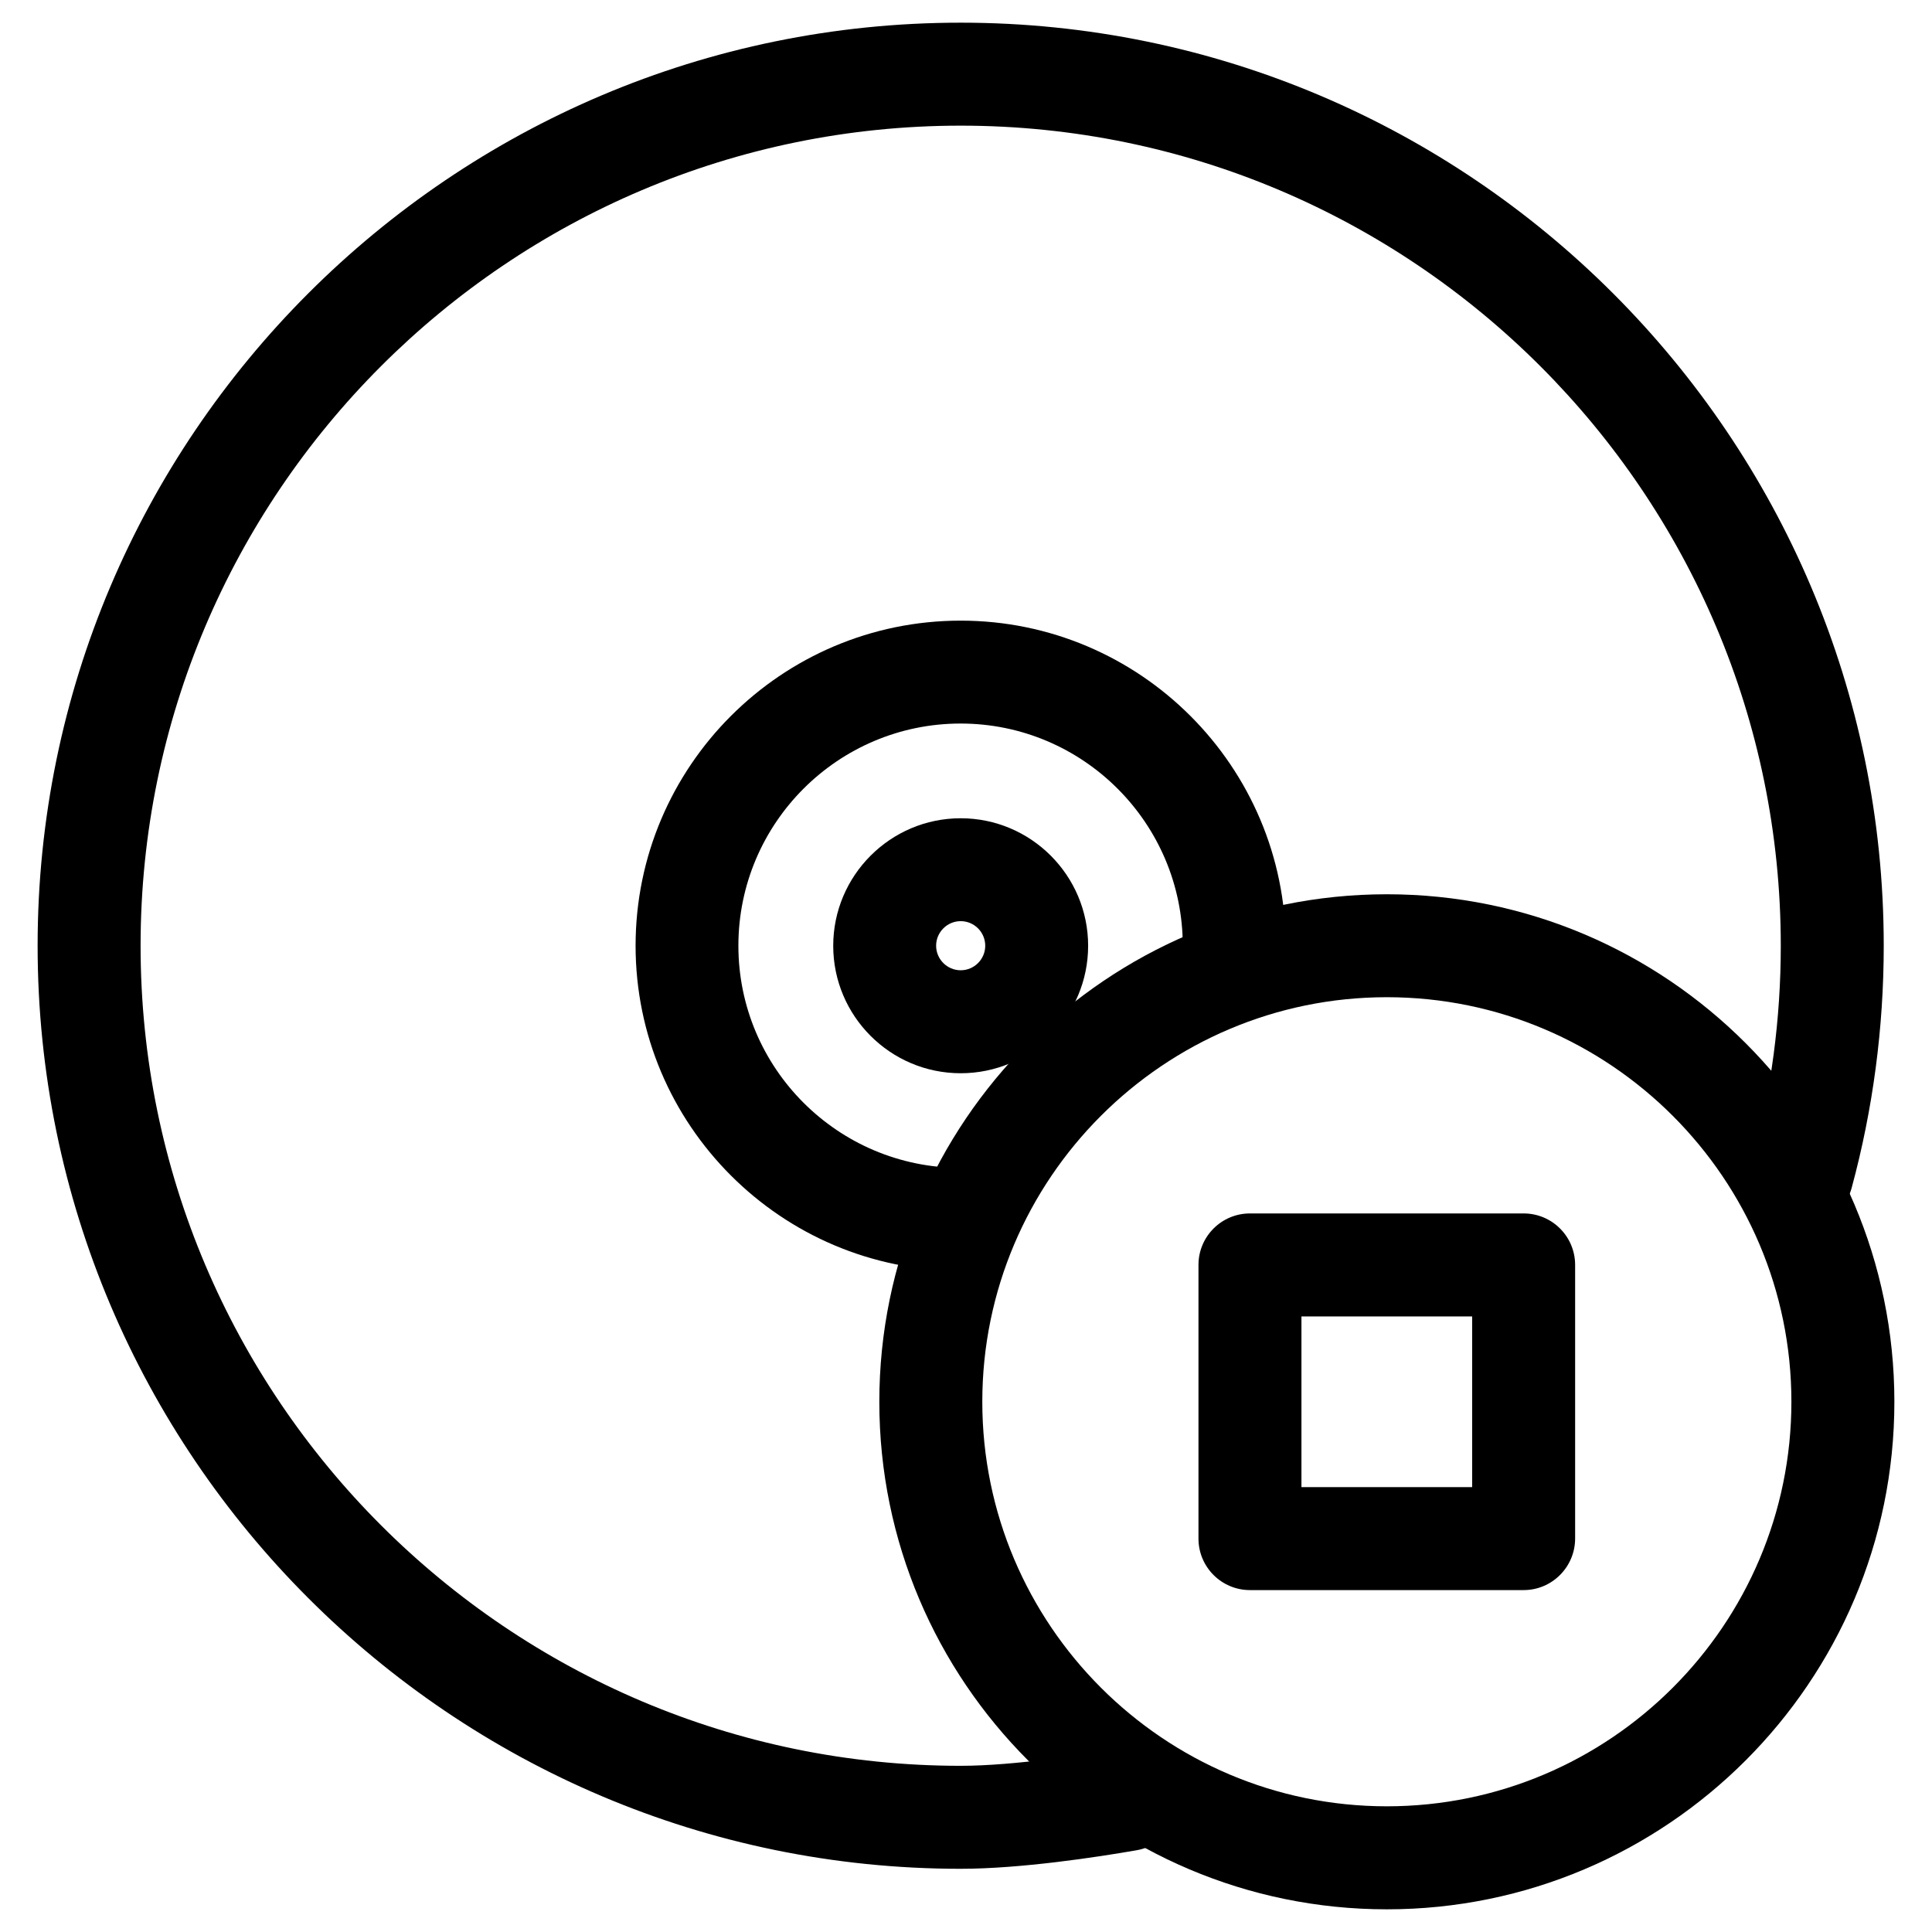
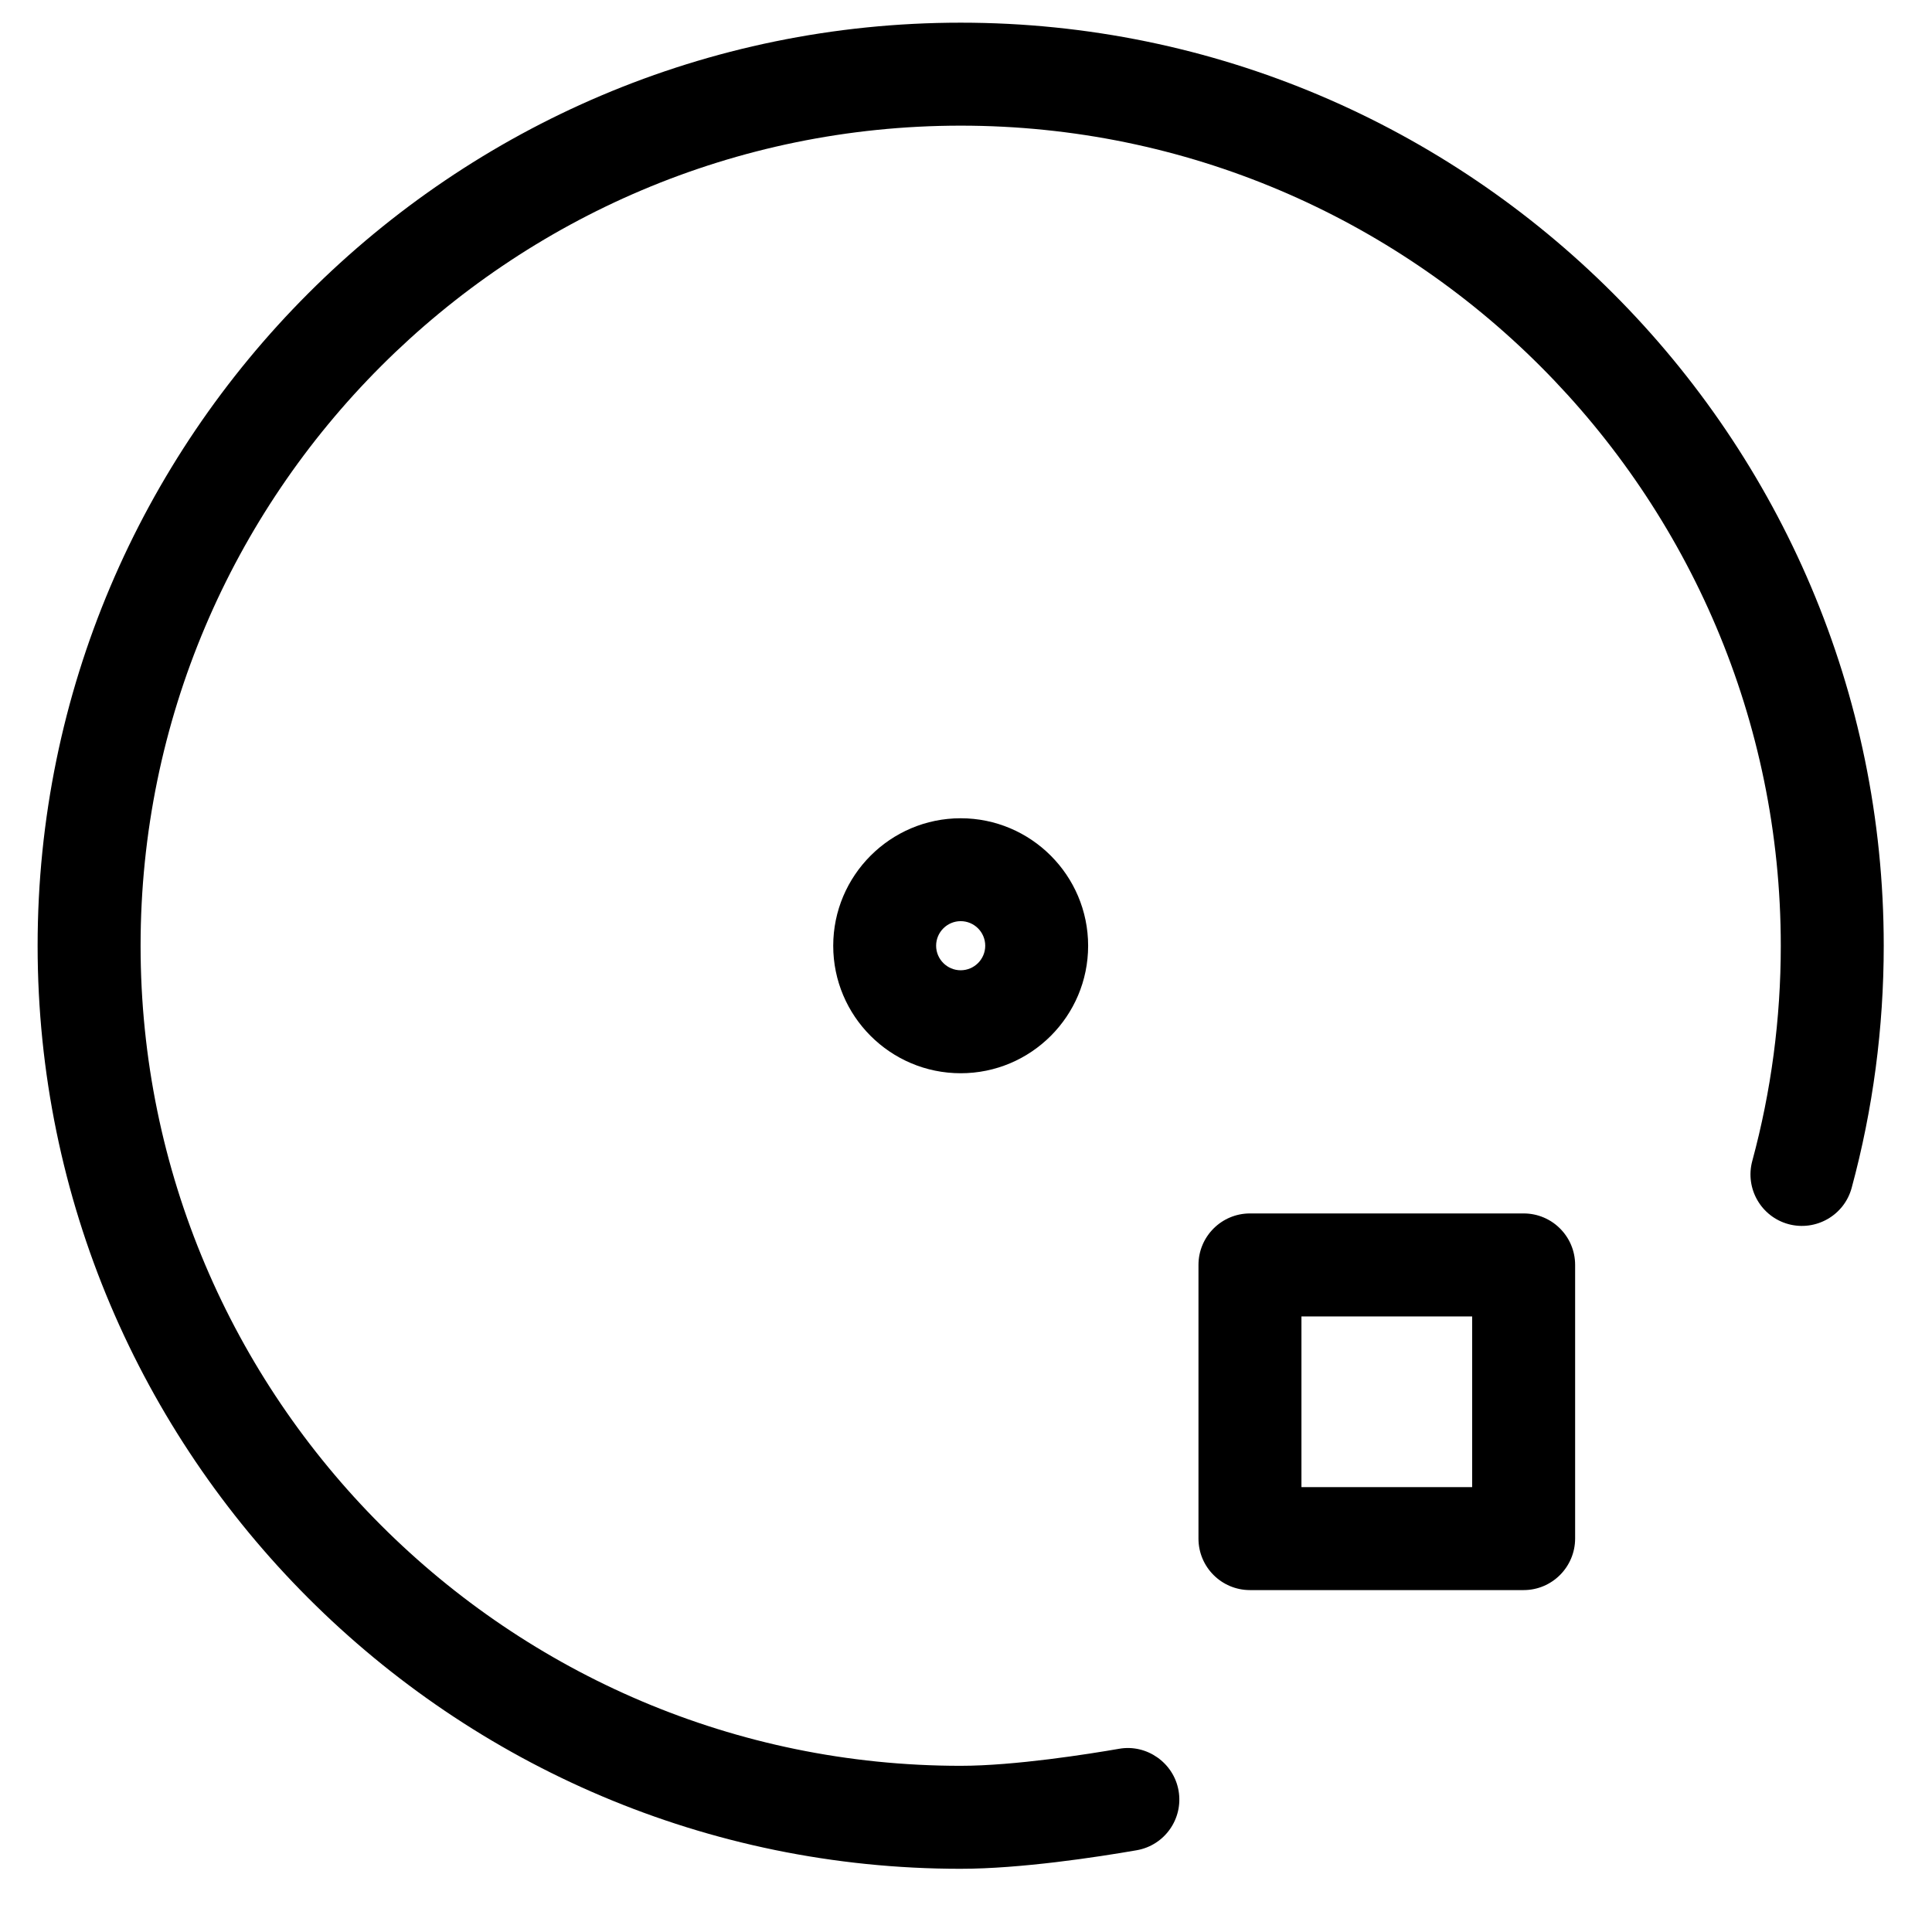
<svg xmlns="http://www.w3.org/2000/svg" fill="#000000" width="800px" height="800px" version="1.1" viewBox="144 144 512 512">
  <g>
    <path d="m398.59 639.25c-134.88 0-244.62-109.75-244.62-244.62 0-134.89 109.75-244.62 244.62-244.62s244.62 109.75 244.62 244.62c0 21.746-2.856 43.348-8.5 64.172-1.973 7.285-9.488 11.547-16.73 9.613-7.285-1.973-11.566-9.469-9.613-16.73 5.016-18.516 7.559-37.703 7.559-57.035 0-119.84-97.508-217.35-217.33-217.35-119.83 0-217.34 97.488-217.34 217.33 0 119.82 97.508 217.33 217.33 217.33 14.336 0 34.133-3.148 41.984-4.512 7.305-1.301 14.484 3.695 15.766 11.125 1.281 7.43-3.695 14.484-11.125 15.766-10.605 1.844-30.777 4.91-46.625 4.91z" />
-     <path d="m398.59 480.78c-47.504 0-86.152-38.645-86.152-86.152 0-47.504 38.645-86.152 86.152-86.152 47.504 0 86.152 38.645 86.152 86.152 0 1.594-0.043 3.191-0.125 4.785-0.398 7.516-6.969 13.645-14.359 12.891-7.516-0.398-13.309-6.824-12.891-14.359l0.082-3.316c0-32.453-26.406-58.883-58.883-58.883-32.477 0-58.883 26.406-58.883 58.883s26.406 58.863 58.883 58.863c7.535 0 13.645 6.109 13.645 13.645 0 7.535-6.086 13.645-13.621 13.645z" />
    <path d="m398.59 428.42c-18.641 0-33.777-15.156-33.777-33.777 0-18.621 15.156-33.797 33.777-33.797s33.777 15.156 33.777 33.797c-0.004 18.641-15.137 33.777-33.777 33.777zm0-40.305c-3.57 0-6.508 2.918-6.508 6.508 0 3.57 2.918 6.508 6.508 6.508s6.508-2.918 6.508-6.508c-0.004-3.59-2.918-6.508-6.508-6.508z" />
-     <path d="m511.53 649.99c-74.164 0-134.5-60.332-134.5-134.5 0-74.164 60.332-134.5 134.5-134.5s134.5 60.332 134.5 134.5c0 74.164-60.332 134.5-134.5 134.5zm0-241.72c-59.113 0-107.21 48.094-107.21 107.21 0 59.113 48.094 107.21 107.21 107.21s107.21-48.094 107.21-107.21c-0.004-59.113-48.094-107.21-107.21-107.21z" />
    <path d="m547.78 565.39h-72.527c-7.535 0-13.645-6.109-13.645-13.645v-72.527c0-7.535 6.109-13.645 13.645-13.645h72.527c7.535 0 13.645 6.109 13.645 13.645v72.527c-0.02 7.535-6.129 13.645-13.645 13.645zm-58.883-27.289h45.238v-45.238h-45.238z" />
  </g>
</svg>